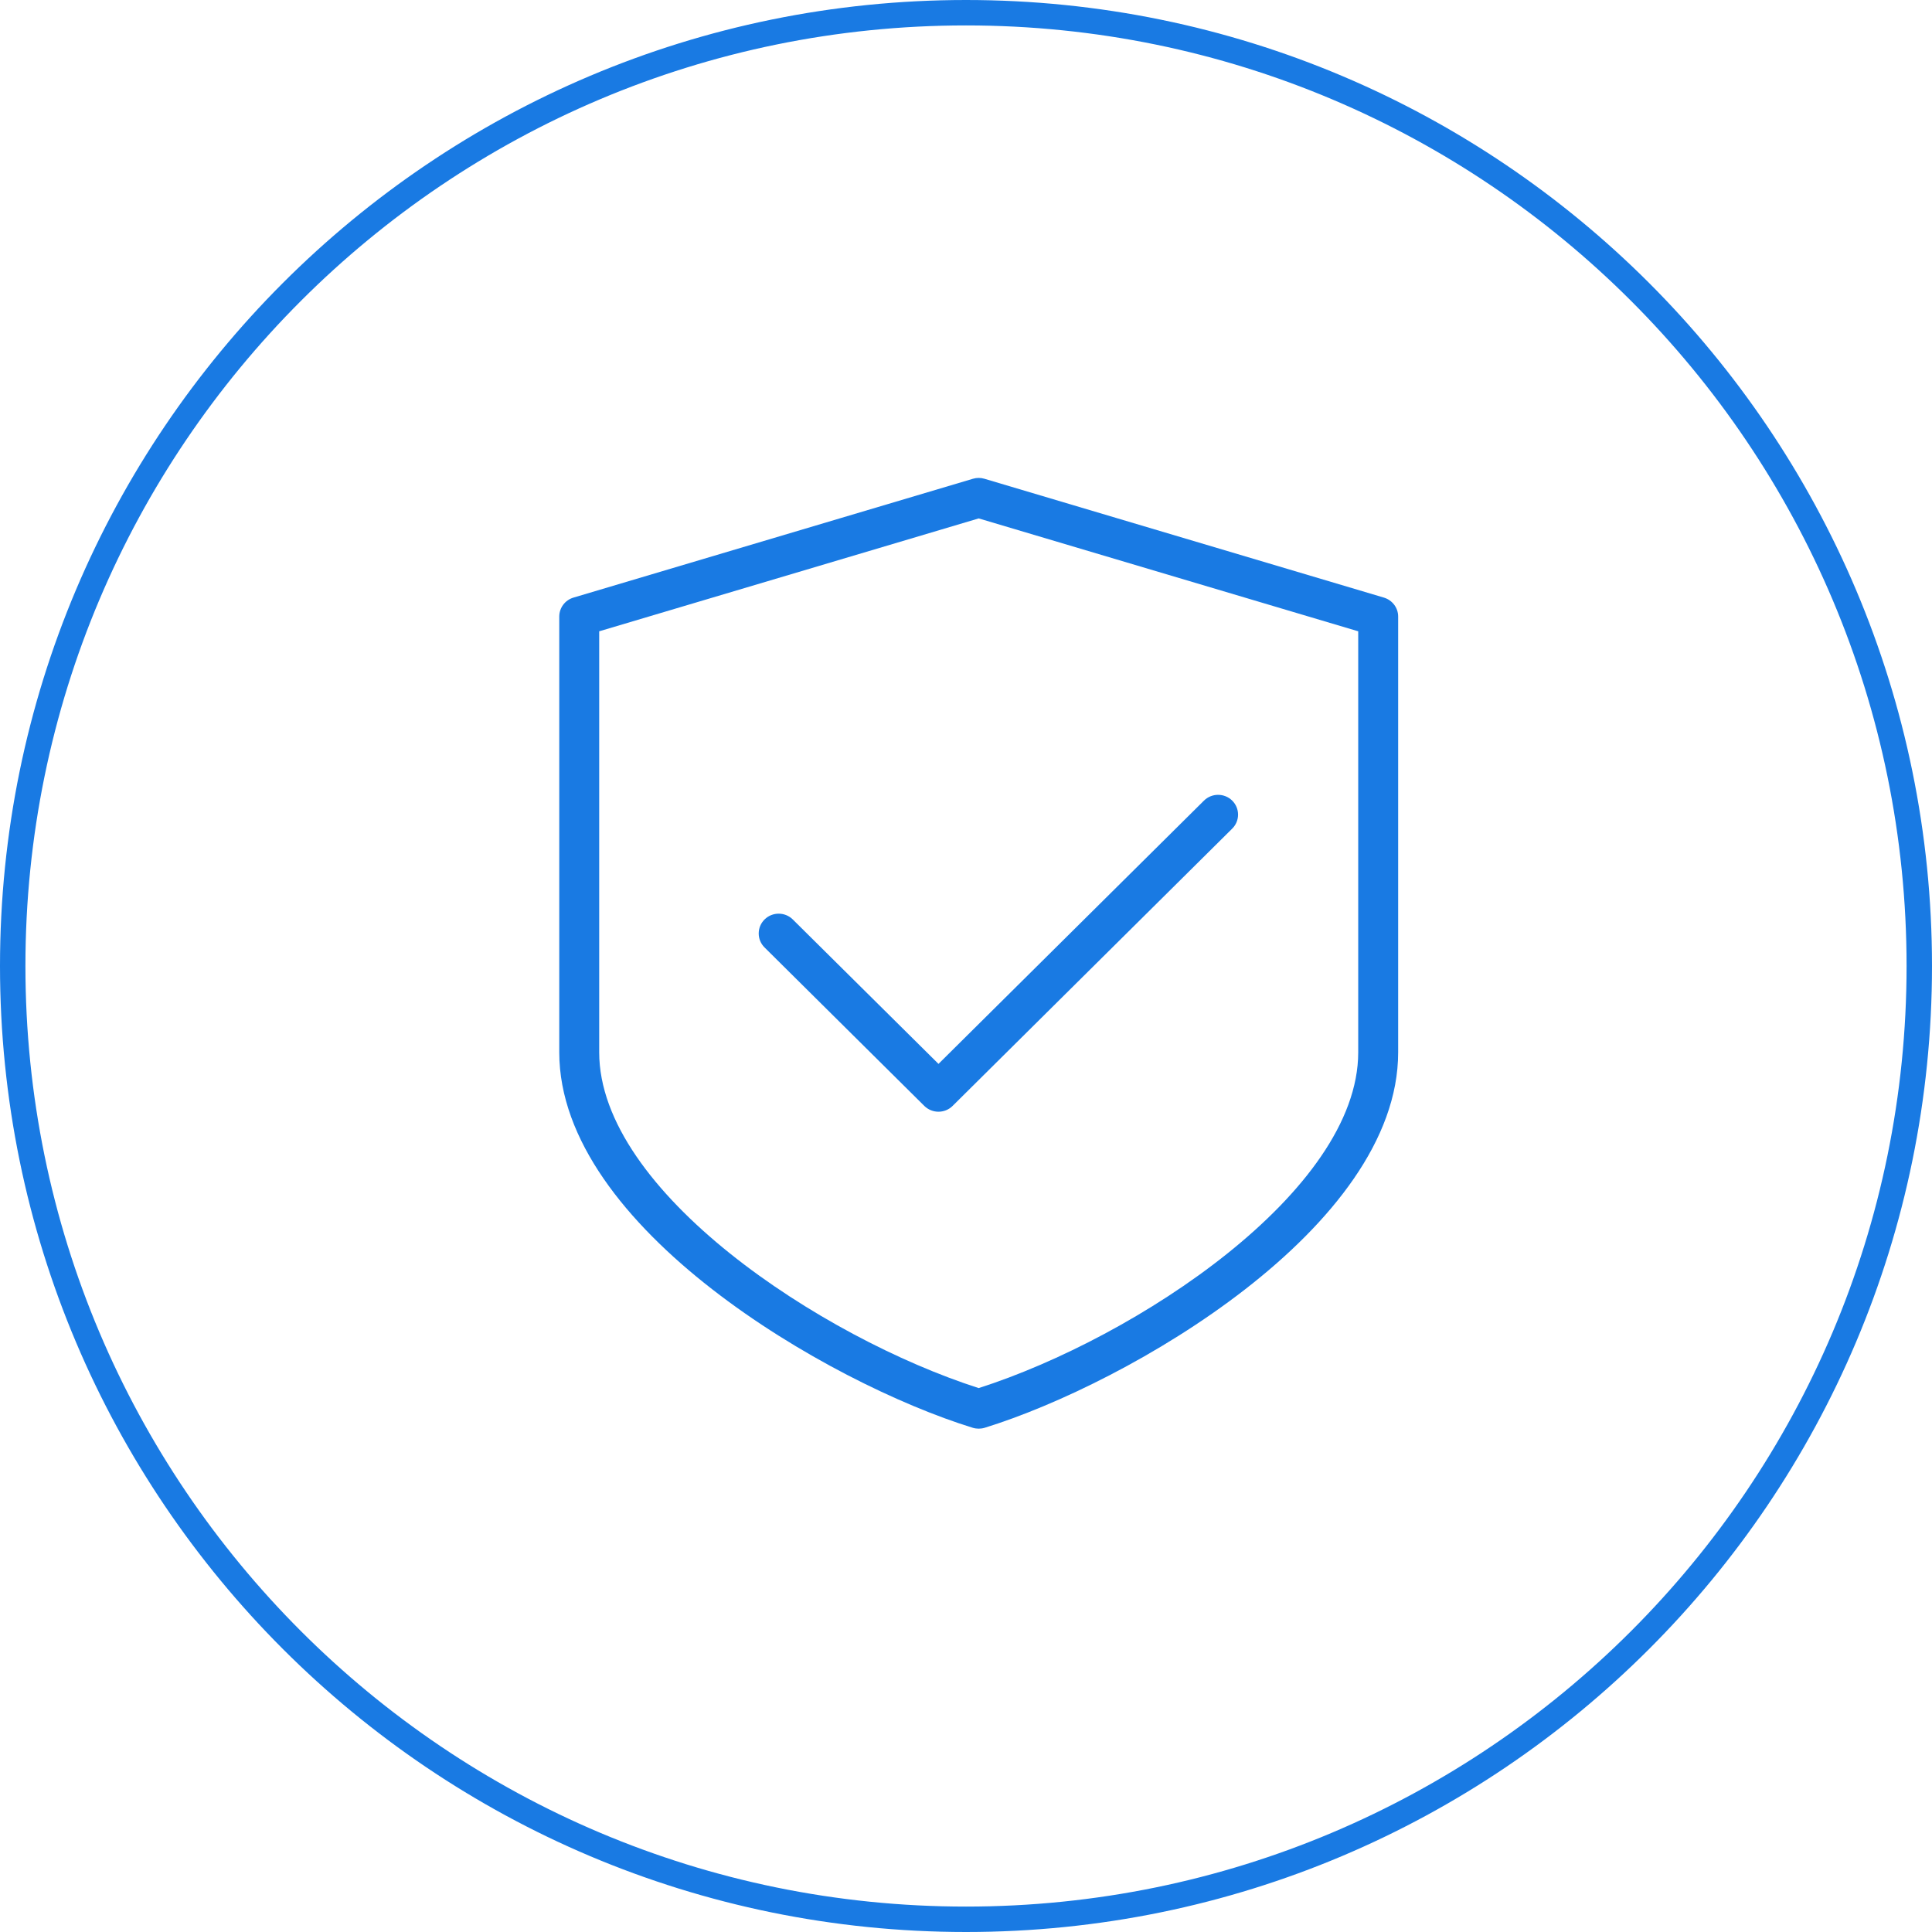
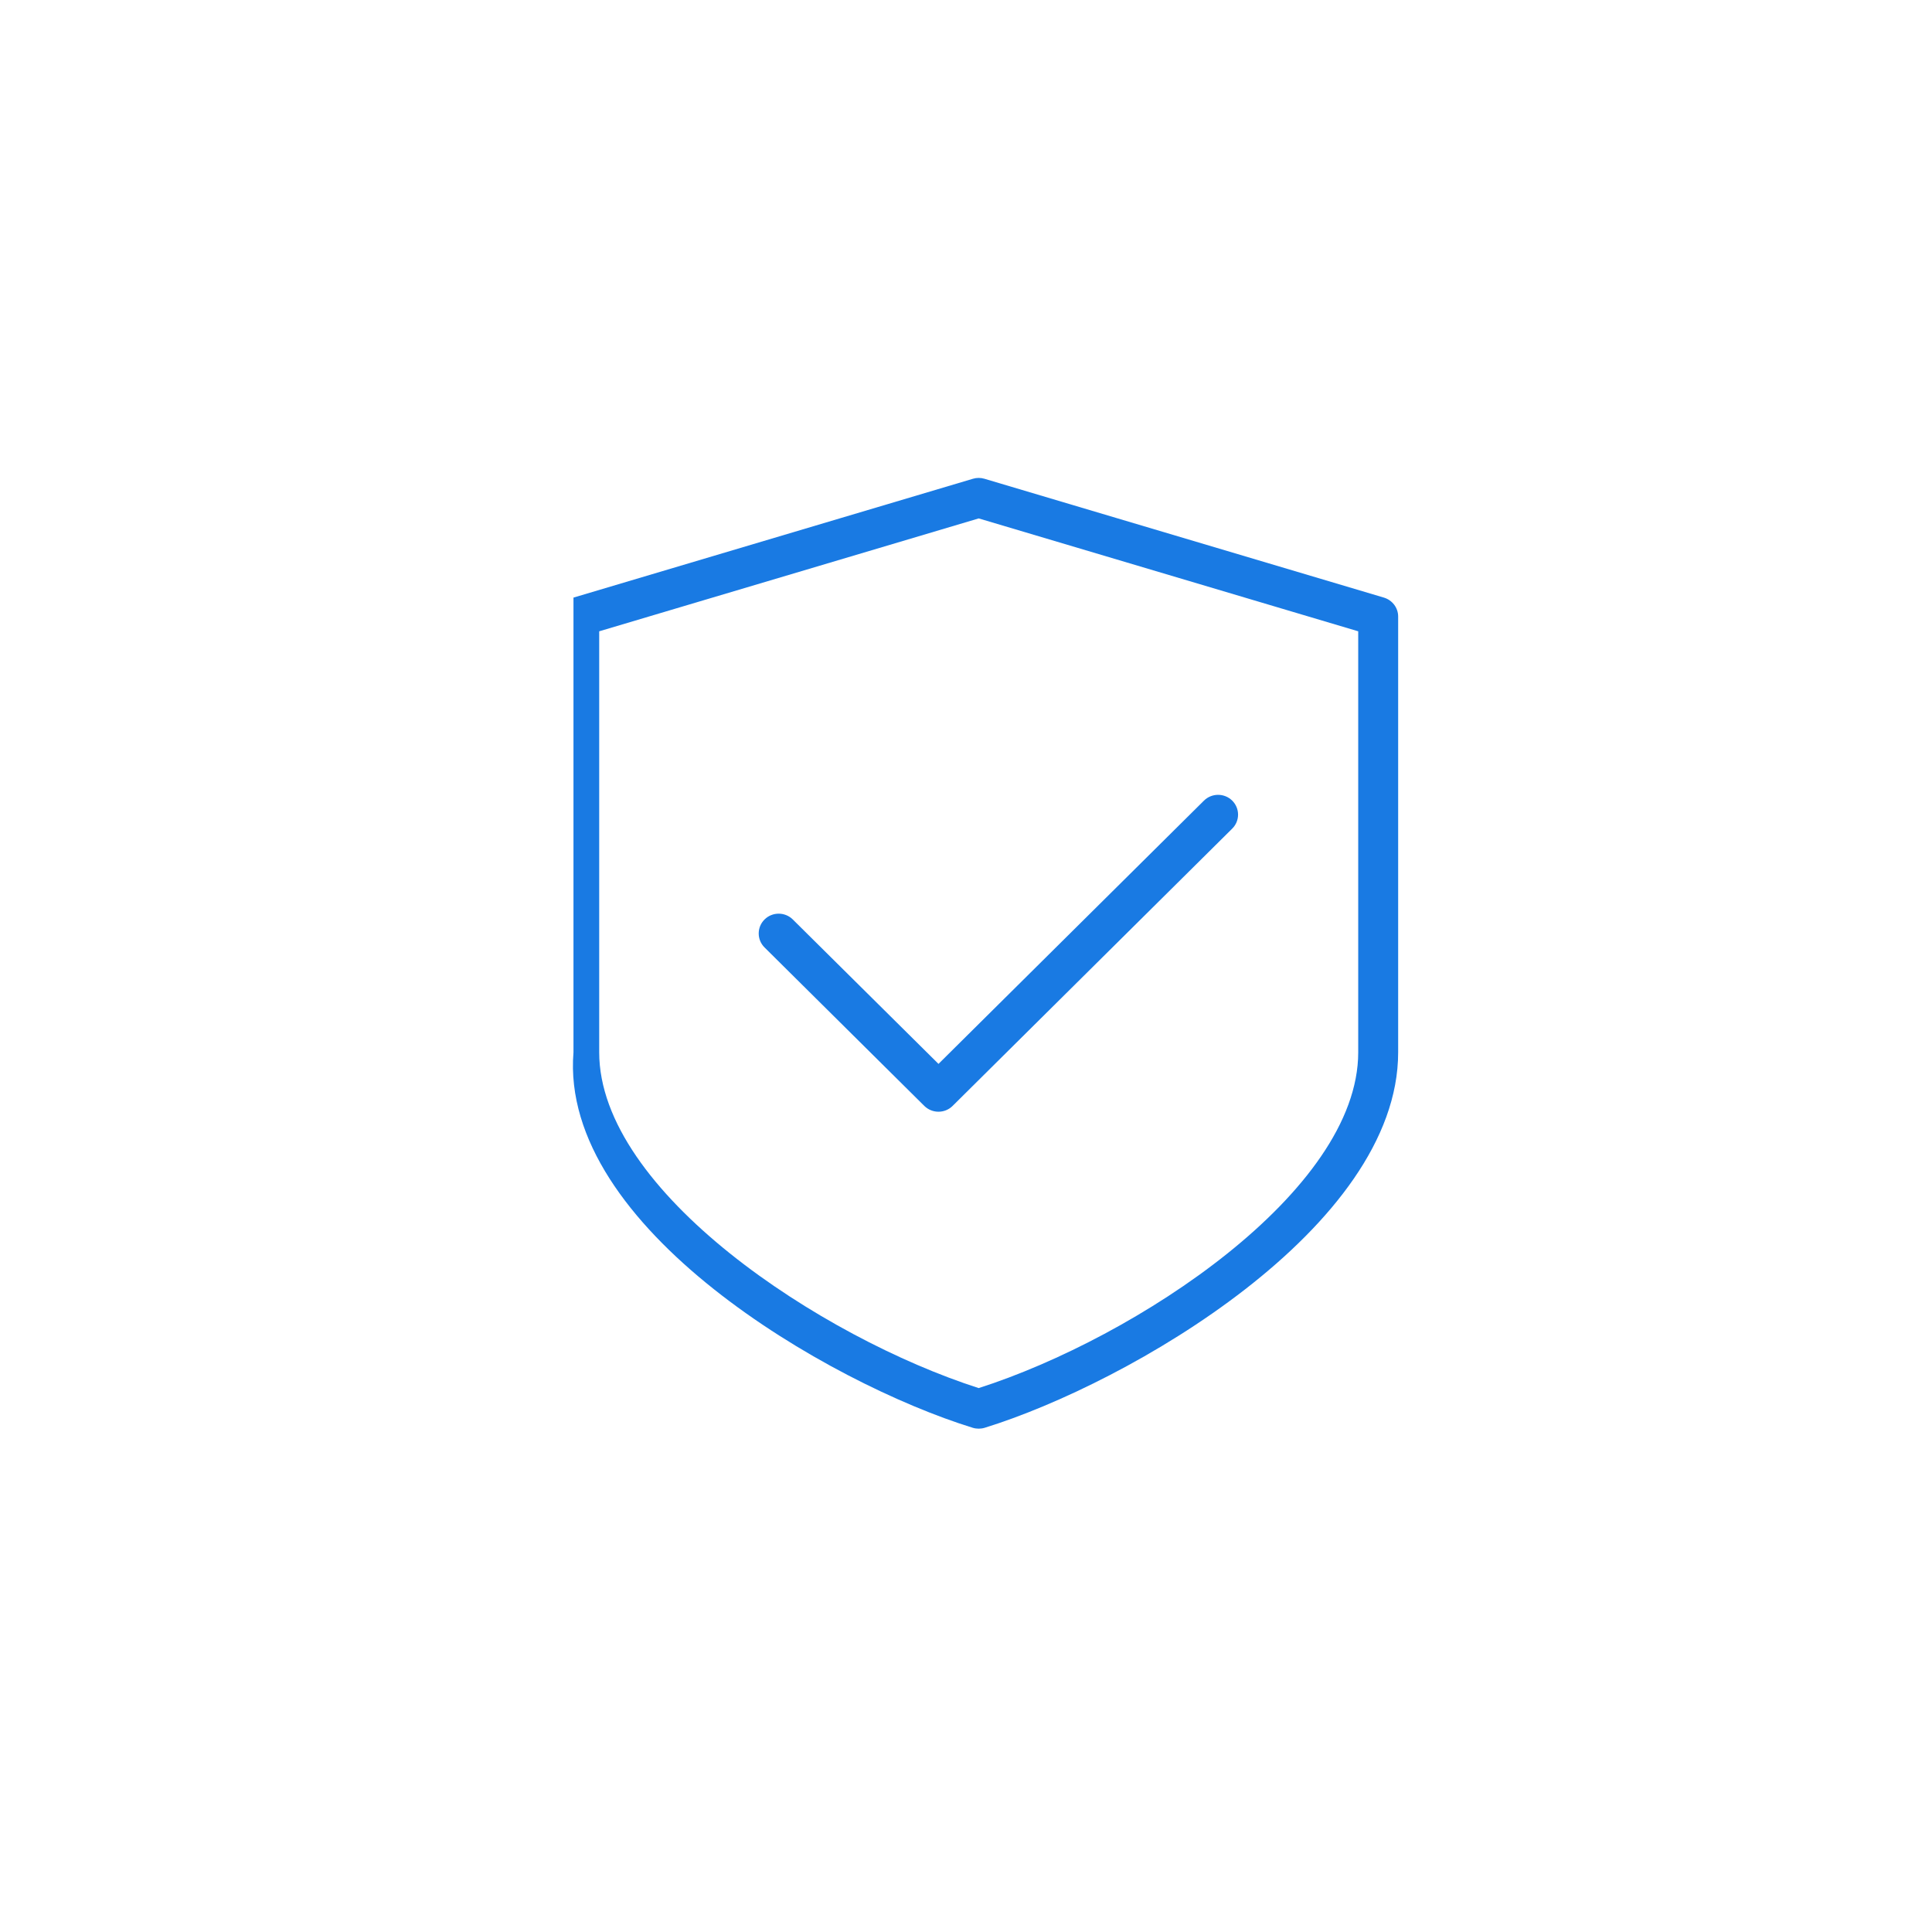
<svg xmlns="http://www.w3.org/2000/svg" width="76" height="76" viewBox="0 0 76 76" fill="none">
  <path d="M48.472 31.494C48.166 31.191 47.668 31.191 47.361 31.494L36.918 41.851L31.186 36.169C30.88 35.866 30.382 35.866 30.076 36.169C29.769 36.473 29.769 36.967 30.076 37.271L36.361 43.505C36.515 43.656 36.716 43.732 36.917 43.732C37.119 43.732 37.32 43.656 37.472 43.505L48.472 32.596C48.779 32.292 48.779 31.798 48.472 31.494Z" fill="#197AE3" />
-   <path d="M54.439 23.508L38.725 18.833C38.577 18.789 38.422 18.789 38.274 18.833L22.559 23.508C22.228 23.606 22 23.91 22 24.254V41.396C22 48.287 32.594 54.416 38.267 56.166C38.343 56.189 38.422 56.2 38.5 56.2C38.578 56.2 38.657 56.189 38.733 56.166C44.406 54.414 55 48.287 55 41.396V24.254C55 23.91 54.772 23.608 54.439 23.508ZM53.429 41.396C53.429 46.867 44.687 52.62 38.5 54.604C32.313 52.62 23.571 46.867 23.571 41.396V24.834L38.5 20.393L53.429 24.834V41.396Z" fill="#197AE3" />
-   <path d="M38 75.5C58.711 75.5 75.5 58.711 75.5 38C75.5 17.289 58.711 0.5 38 0.5C17.289 0.5 0.5 17.289 0.5 38C0.5 58.711 17.289 75.5 38 75.5Z" stroke="#197AE3" />
+   <path d="M54.439 23.508L38.725 18.833C38.577 18.789 38.422 18.789 38.274 18.833L22.559 23.508V41.396C22 48.287 32.594 54.416 38.267 56.166C38.343 56.189 38.422 56.2 38.5 56.2C38.578 56.2 38.657 56.189 38.733 56.166C44.406 54.414 55 48.287 55 41.396V24.254C55 23.91 54.772 23.608 54.439 23.508ZM53.429 41.396C53.429 46.867 44.687 52.62 38.5 54.604C32.313 52.62 23.571 46.867 23.571 41.396V24.834L38.5 20.393L53.429 24.834V41.396Z" fill="#197AE3" />
</svg>